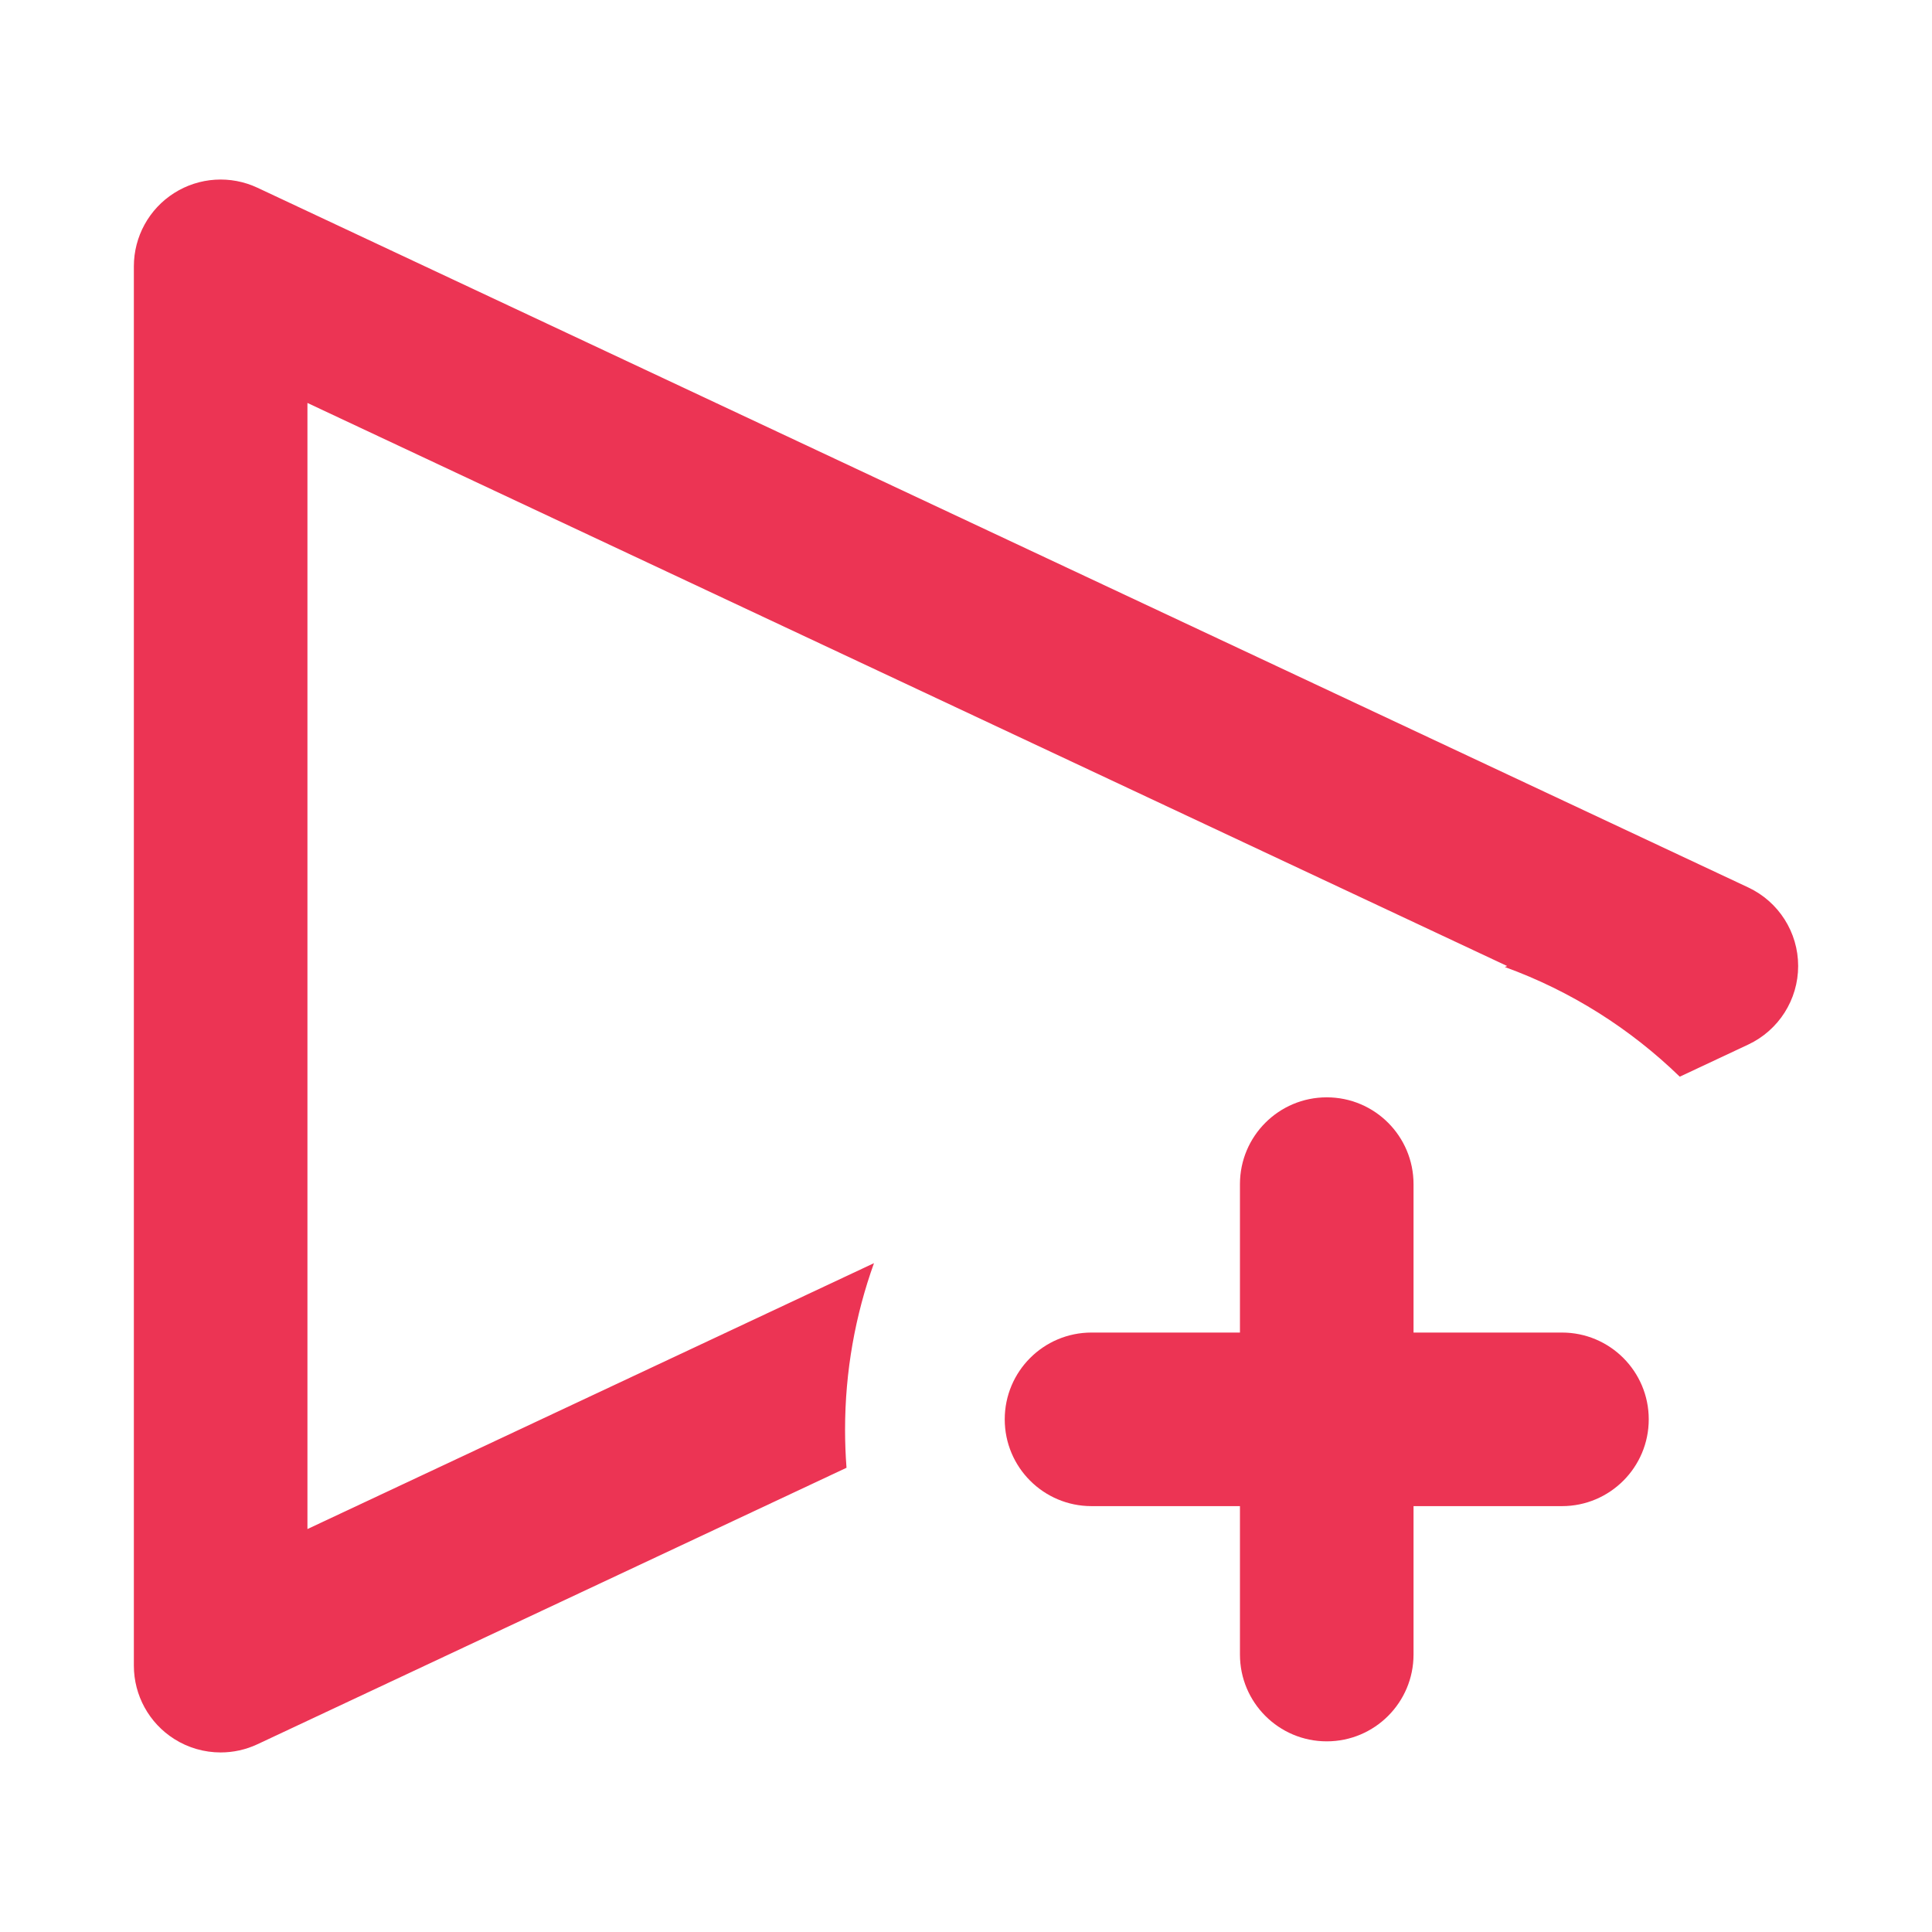
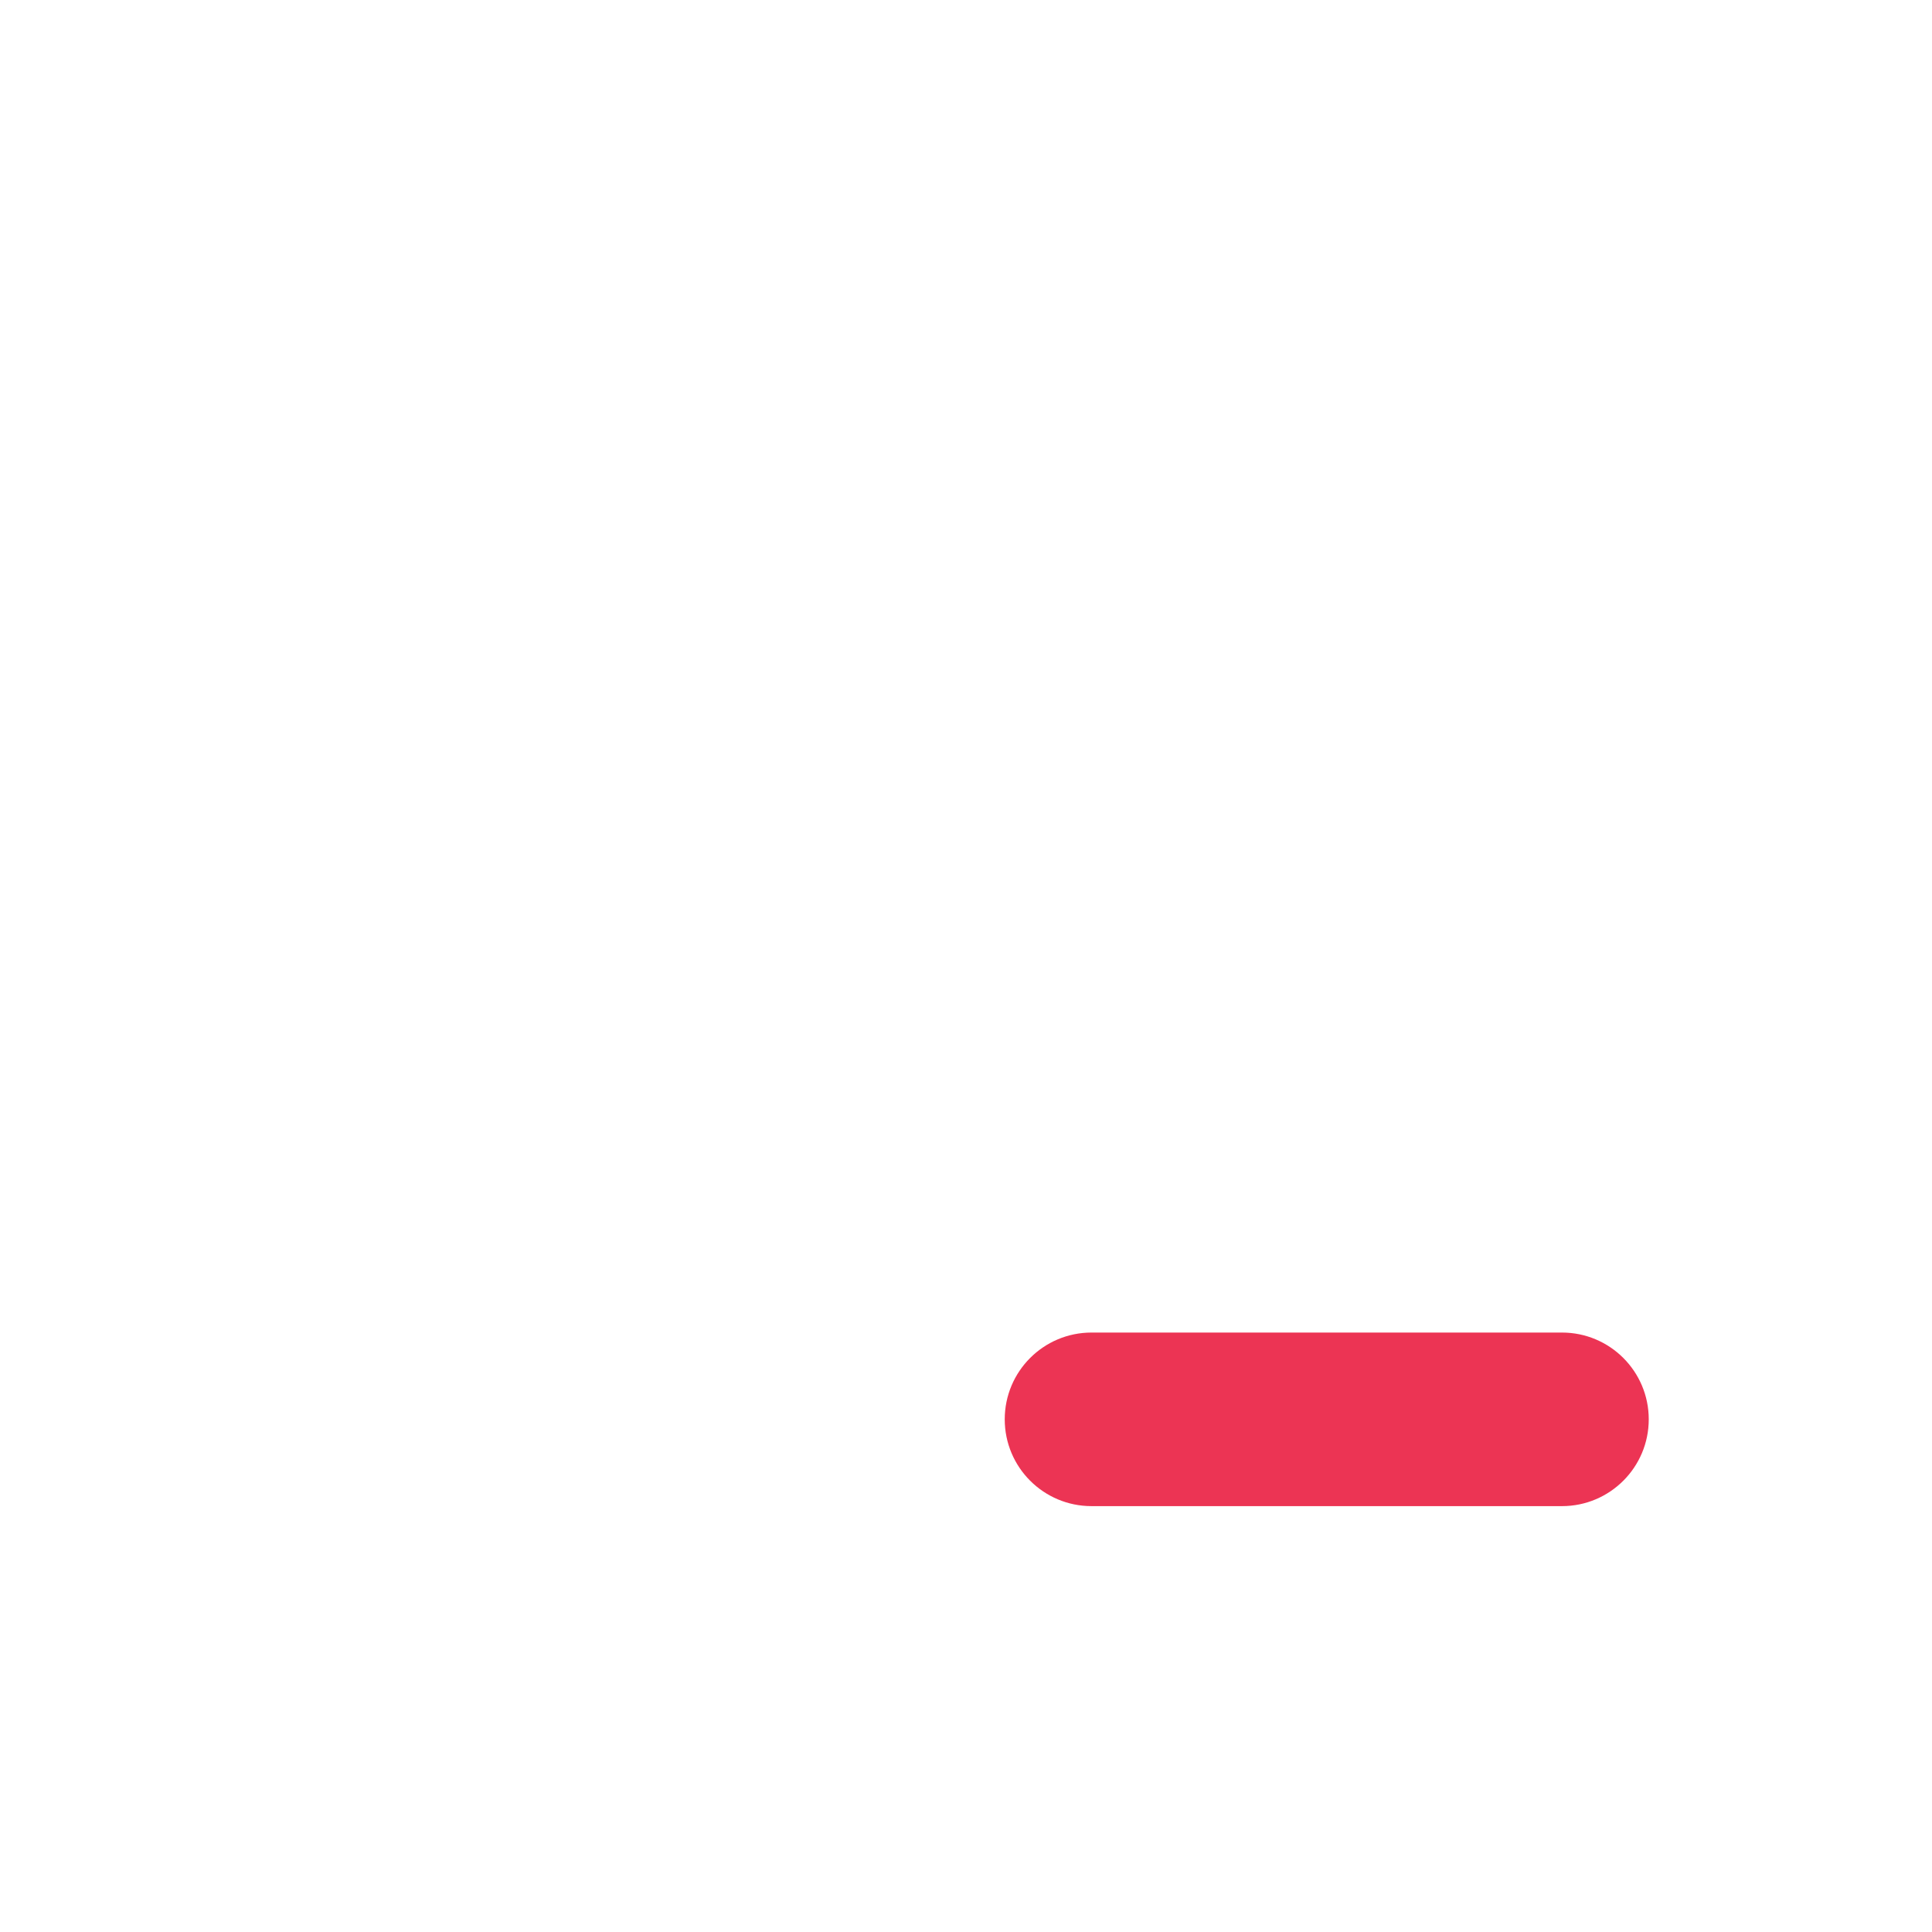
<svg xmlns="http://www.w3.org/2000/svg" version="1.1" id="Layer_1" x="0px" y="0px" viewBox="0 0 1024 1024" style="enable-background:new 0 0 1024 1024;" xml:space="preserve">
  <style type="text/css">
	.st0{fill:#EC3454;}
</style>
-   <path class="st0" d="M447.9,757.76c0-30.98,5.42-60.7,15.33-88.26L162.95,810.43V213.57L798.79,512l-1.18,0.55  c35.01,12.7,66.51,32.69,92.7,58.12l36.29-17.03c16.15-7.58,26.46-23.81,26.46-41.64c0-17.84-10.31-34.06-26.46-41.64L136.49,99.52  c-14.25-6.69-30.93-5.63-44.21,2.81c-13.29,8.44-21.33,23.09-21.33,38.83v741.67c0,15.74,8.05,30.39,21.33,38.83  c7.49,4.76,16.06,7.17,24.67,7.17c6.65,0,13.33-1.44,19.54-4.36l312.18-146.52C448.16,771.29,447.9,764.55,447.9,757.76z" />
-   <path class="st0" d="M703.2,922.95c-25.41,0-46-20.59-46-46V627.61c0-25.41,20.59-46,46-46s46,20.59,46,46v249.34  C749.2,902.35,728.61,922.95,703.2,922.95z" />
  <path class="st0" d="M827.87,798.28H578.53c-25.41,0-46-20.59-46-46s20.59-46,46-46h249.34c25.41,0,46,20.59,46,46  S853.28,798.28,827.87,798.28z" />
</svg>